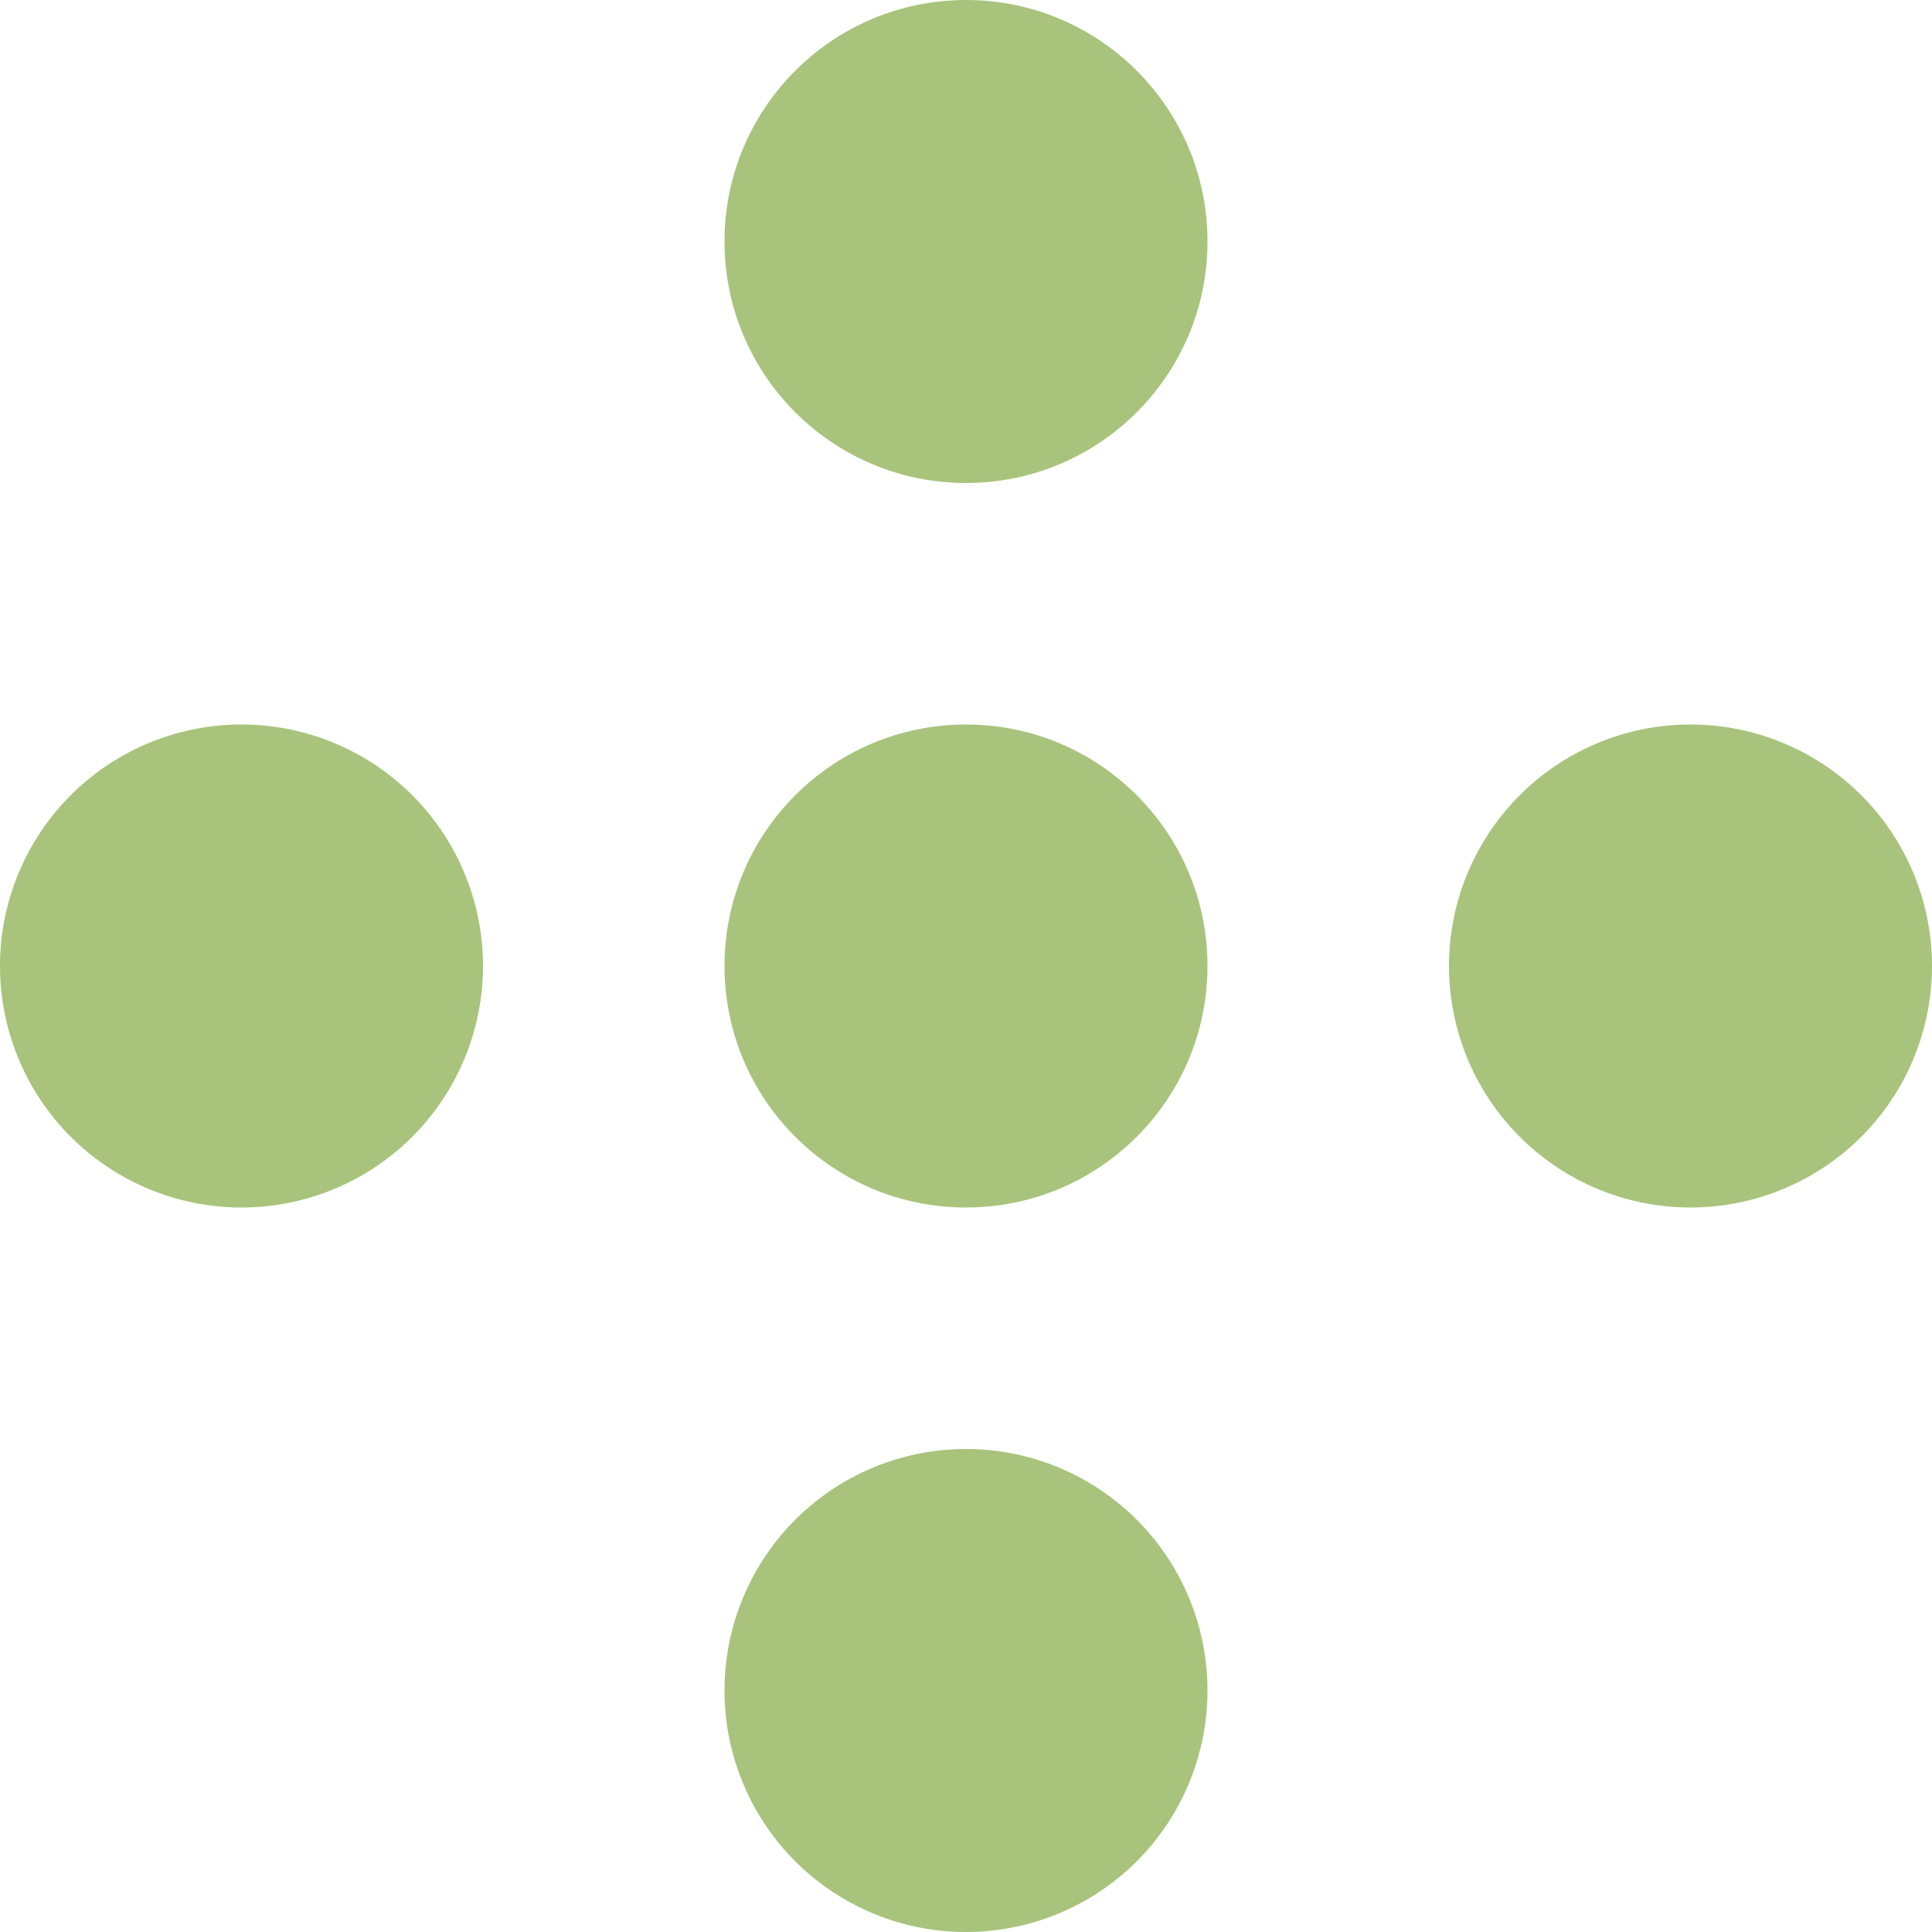
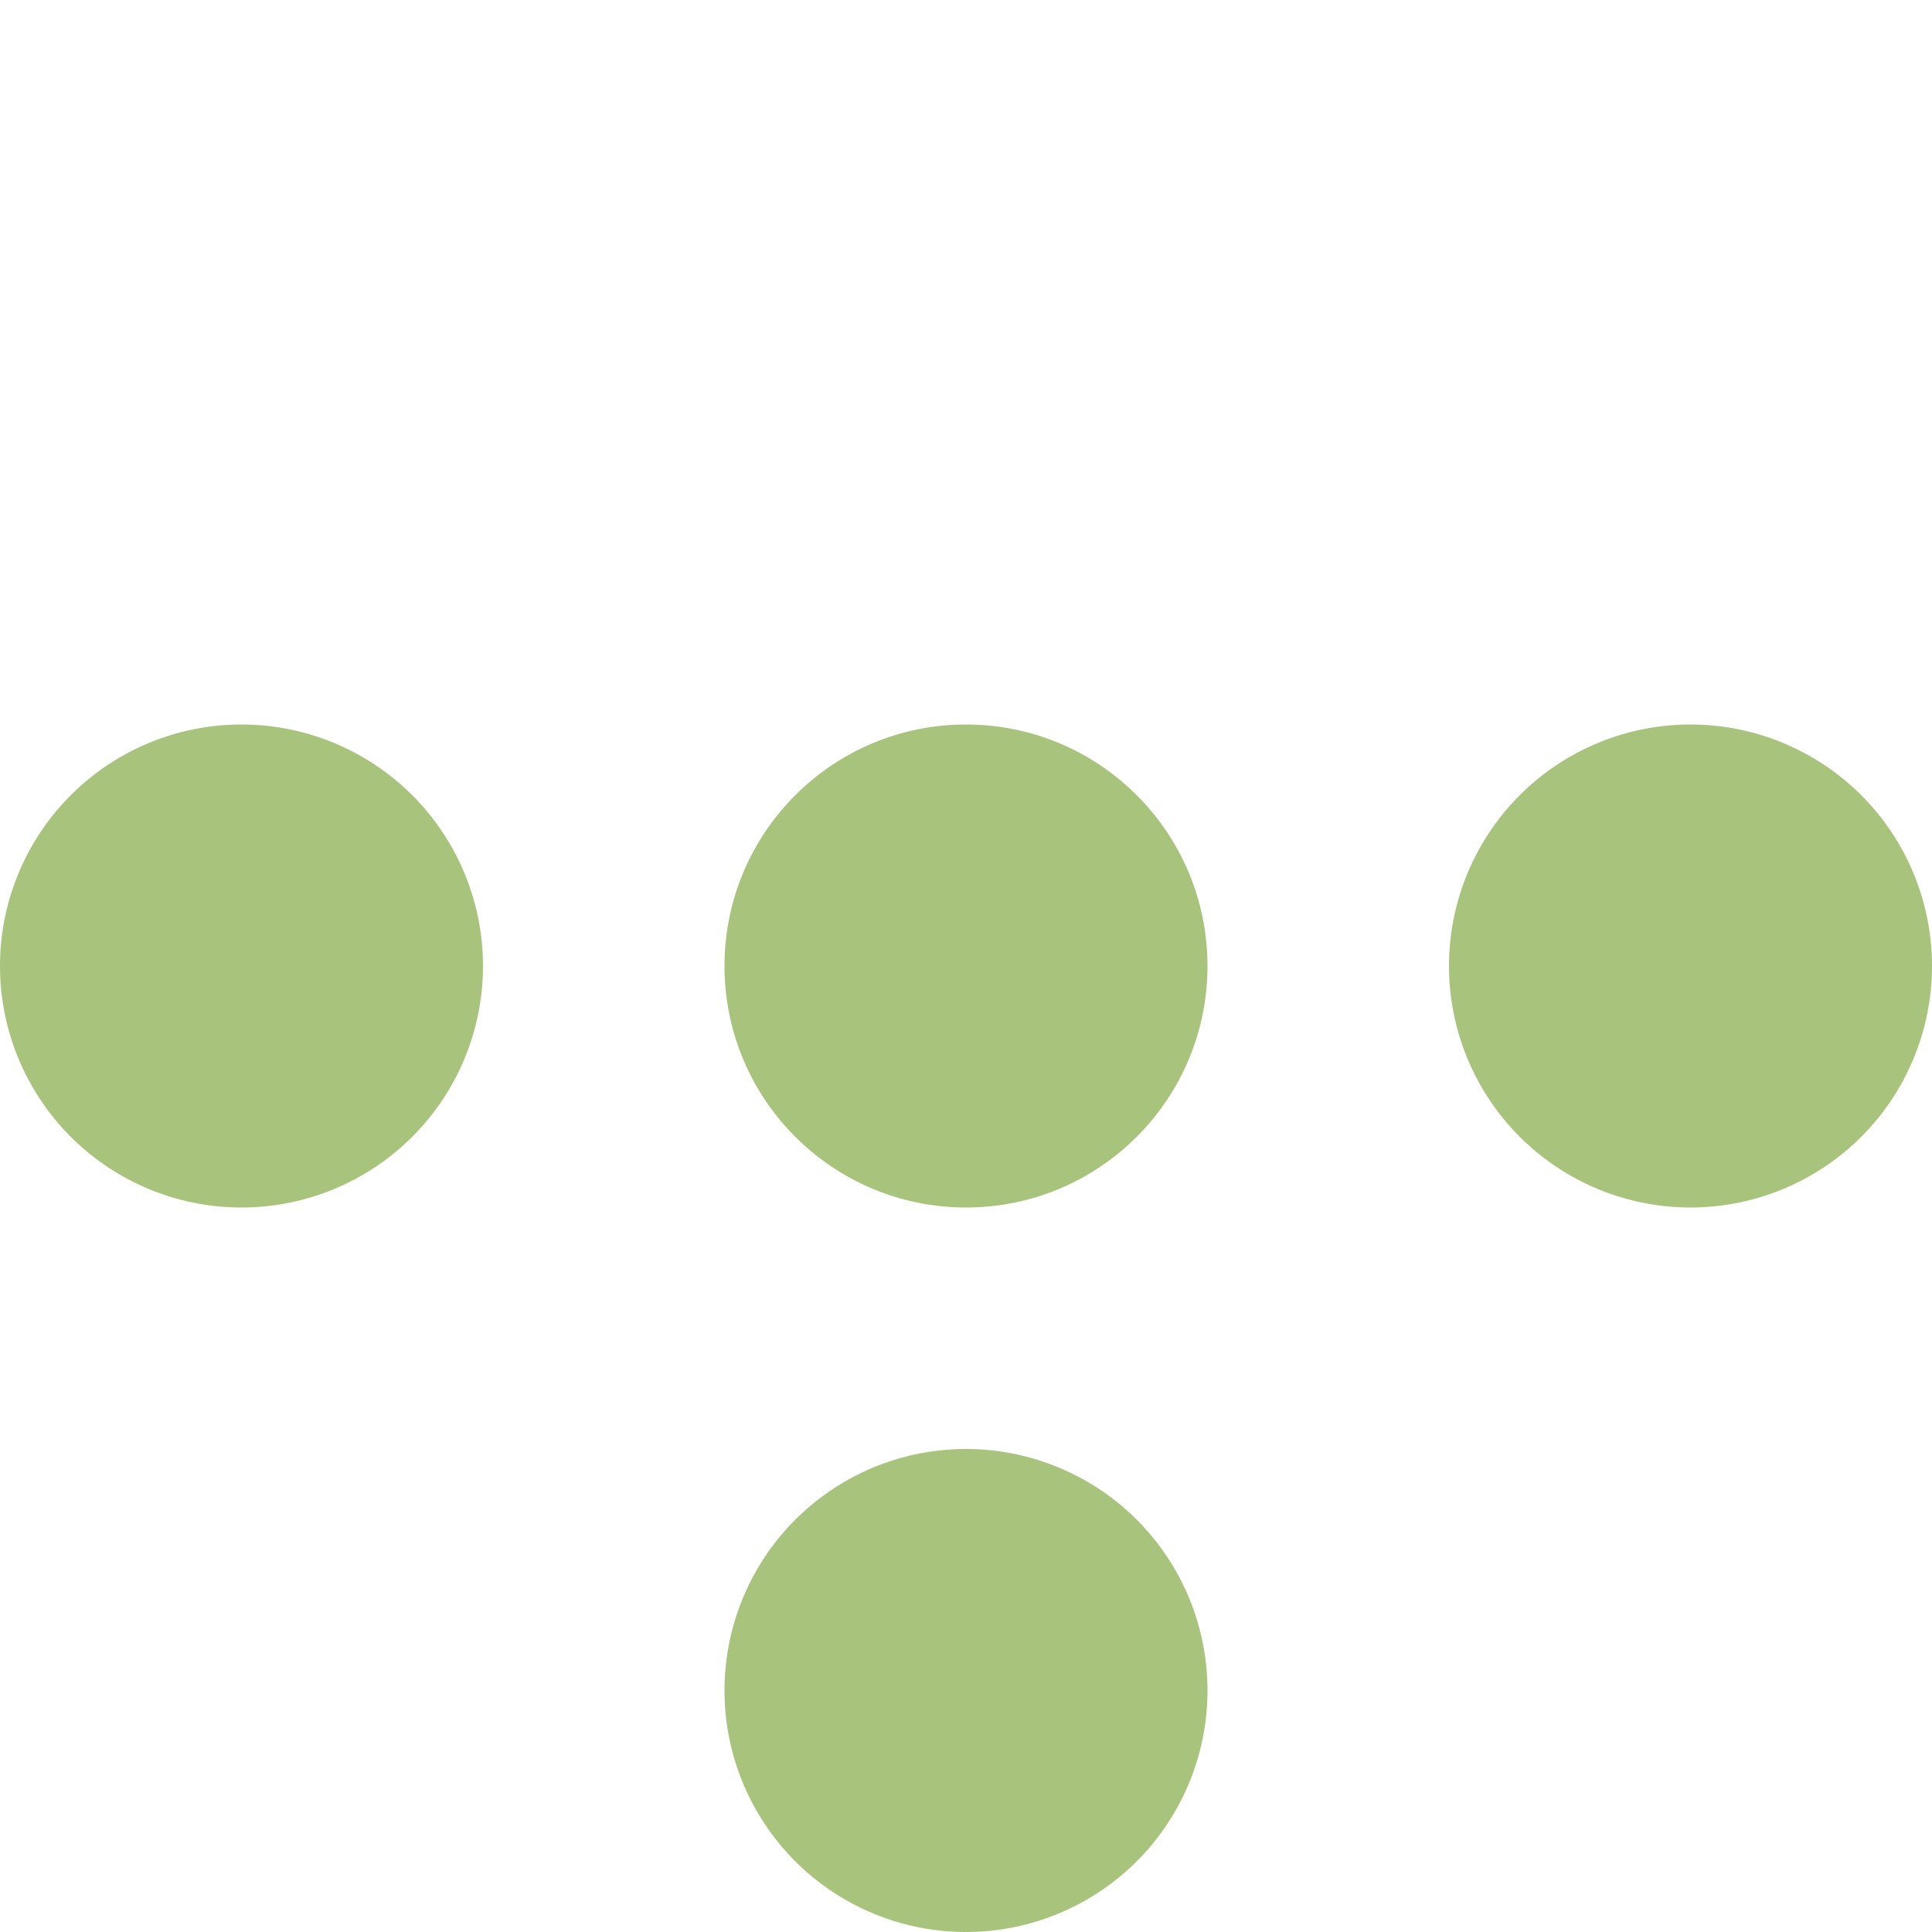
<svg xmlns="http://www.w3.org/2000/svg" width="40" height="40" viewBox="0 0 40 40">
  <g fill="#A8C47C" fill-rule="evenodd">
-     <circle fill-rule="nonzero" cx="20" cy="5" r="5" />
    <path d="M35 15a5 5 0 1 0 0 10 5 5 0 0 0 0-10zM5 15a5 5 0 1 0 0 10 5 5 0 0 0 0-10zM20 30a5 5 0 1 0 0 10 5 5 0 0 0 0-10z" />
    <circle fill-rule="nonzero" cx="20" cy="20" r="5" />
  </g>
</svg>